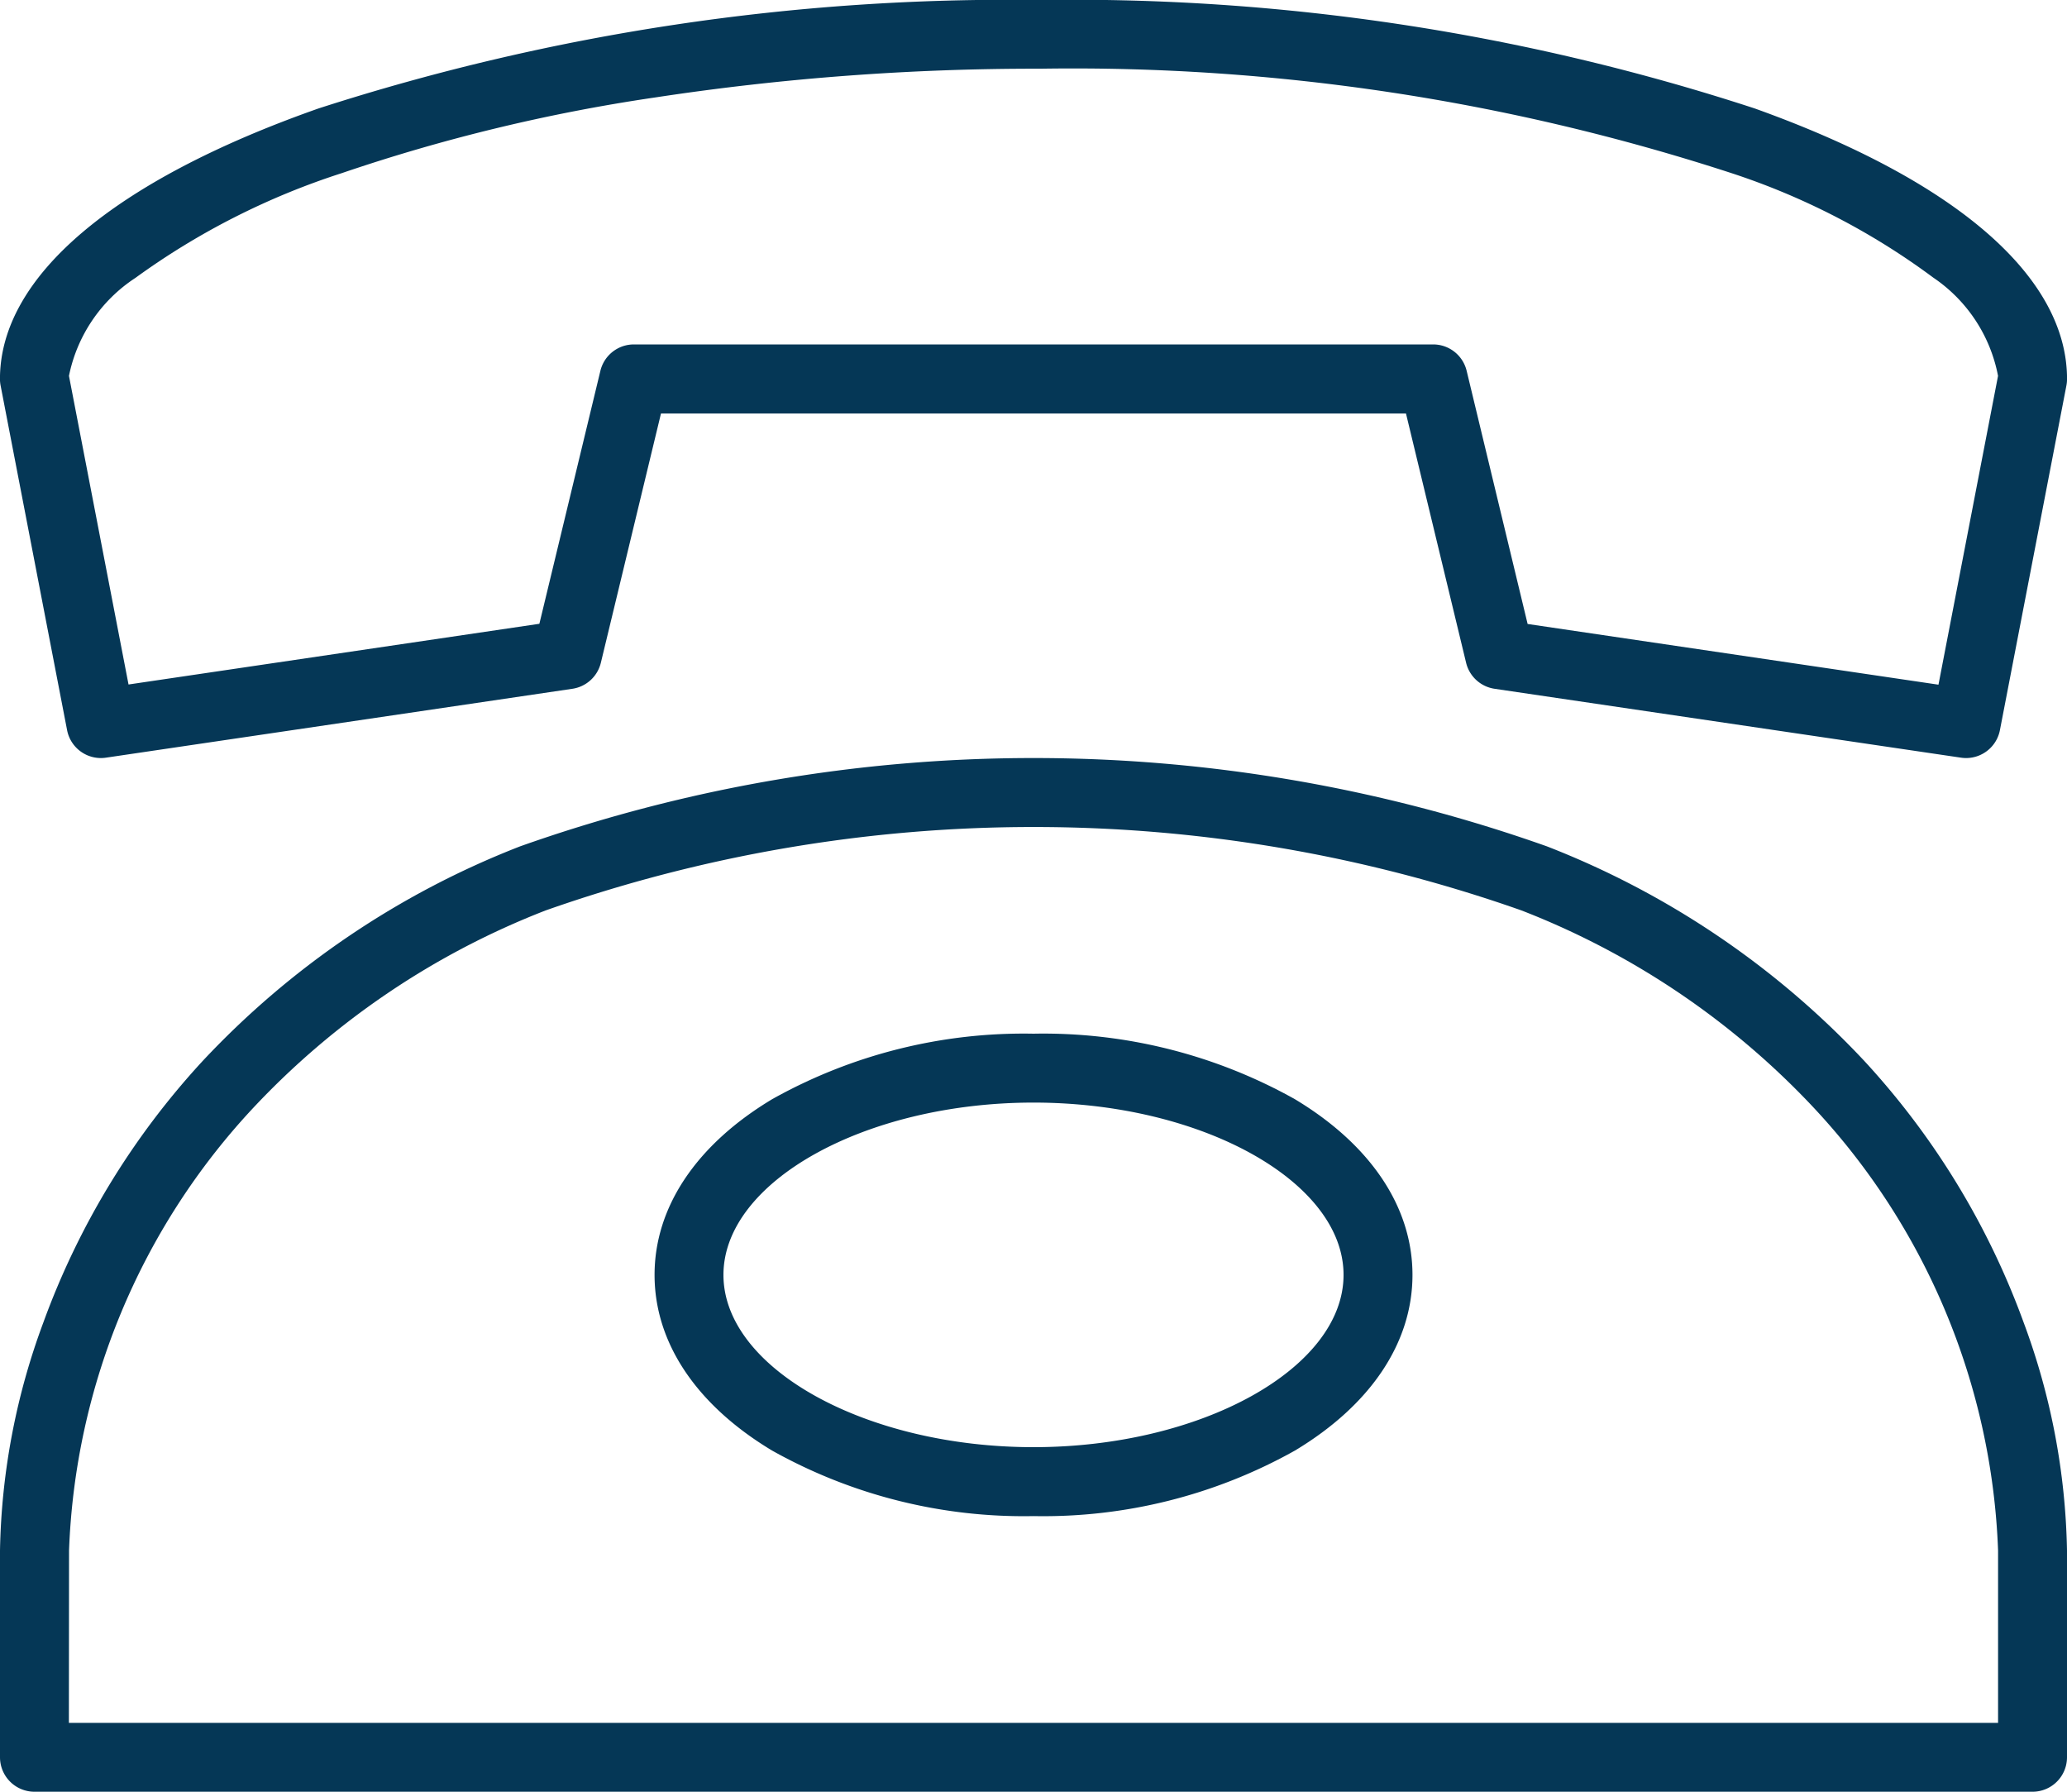
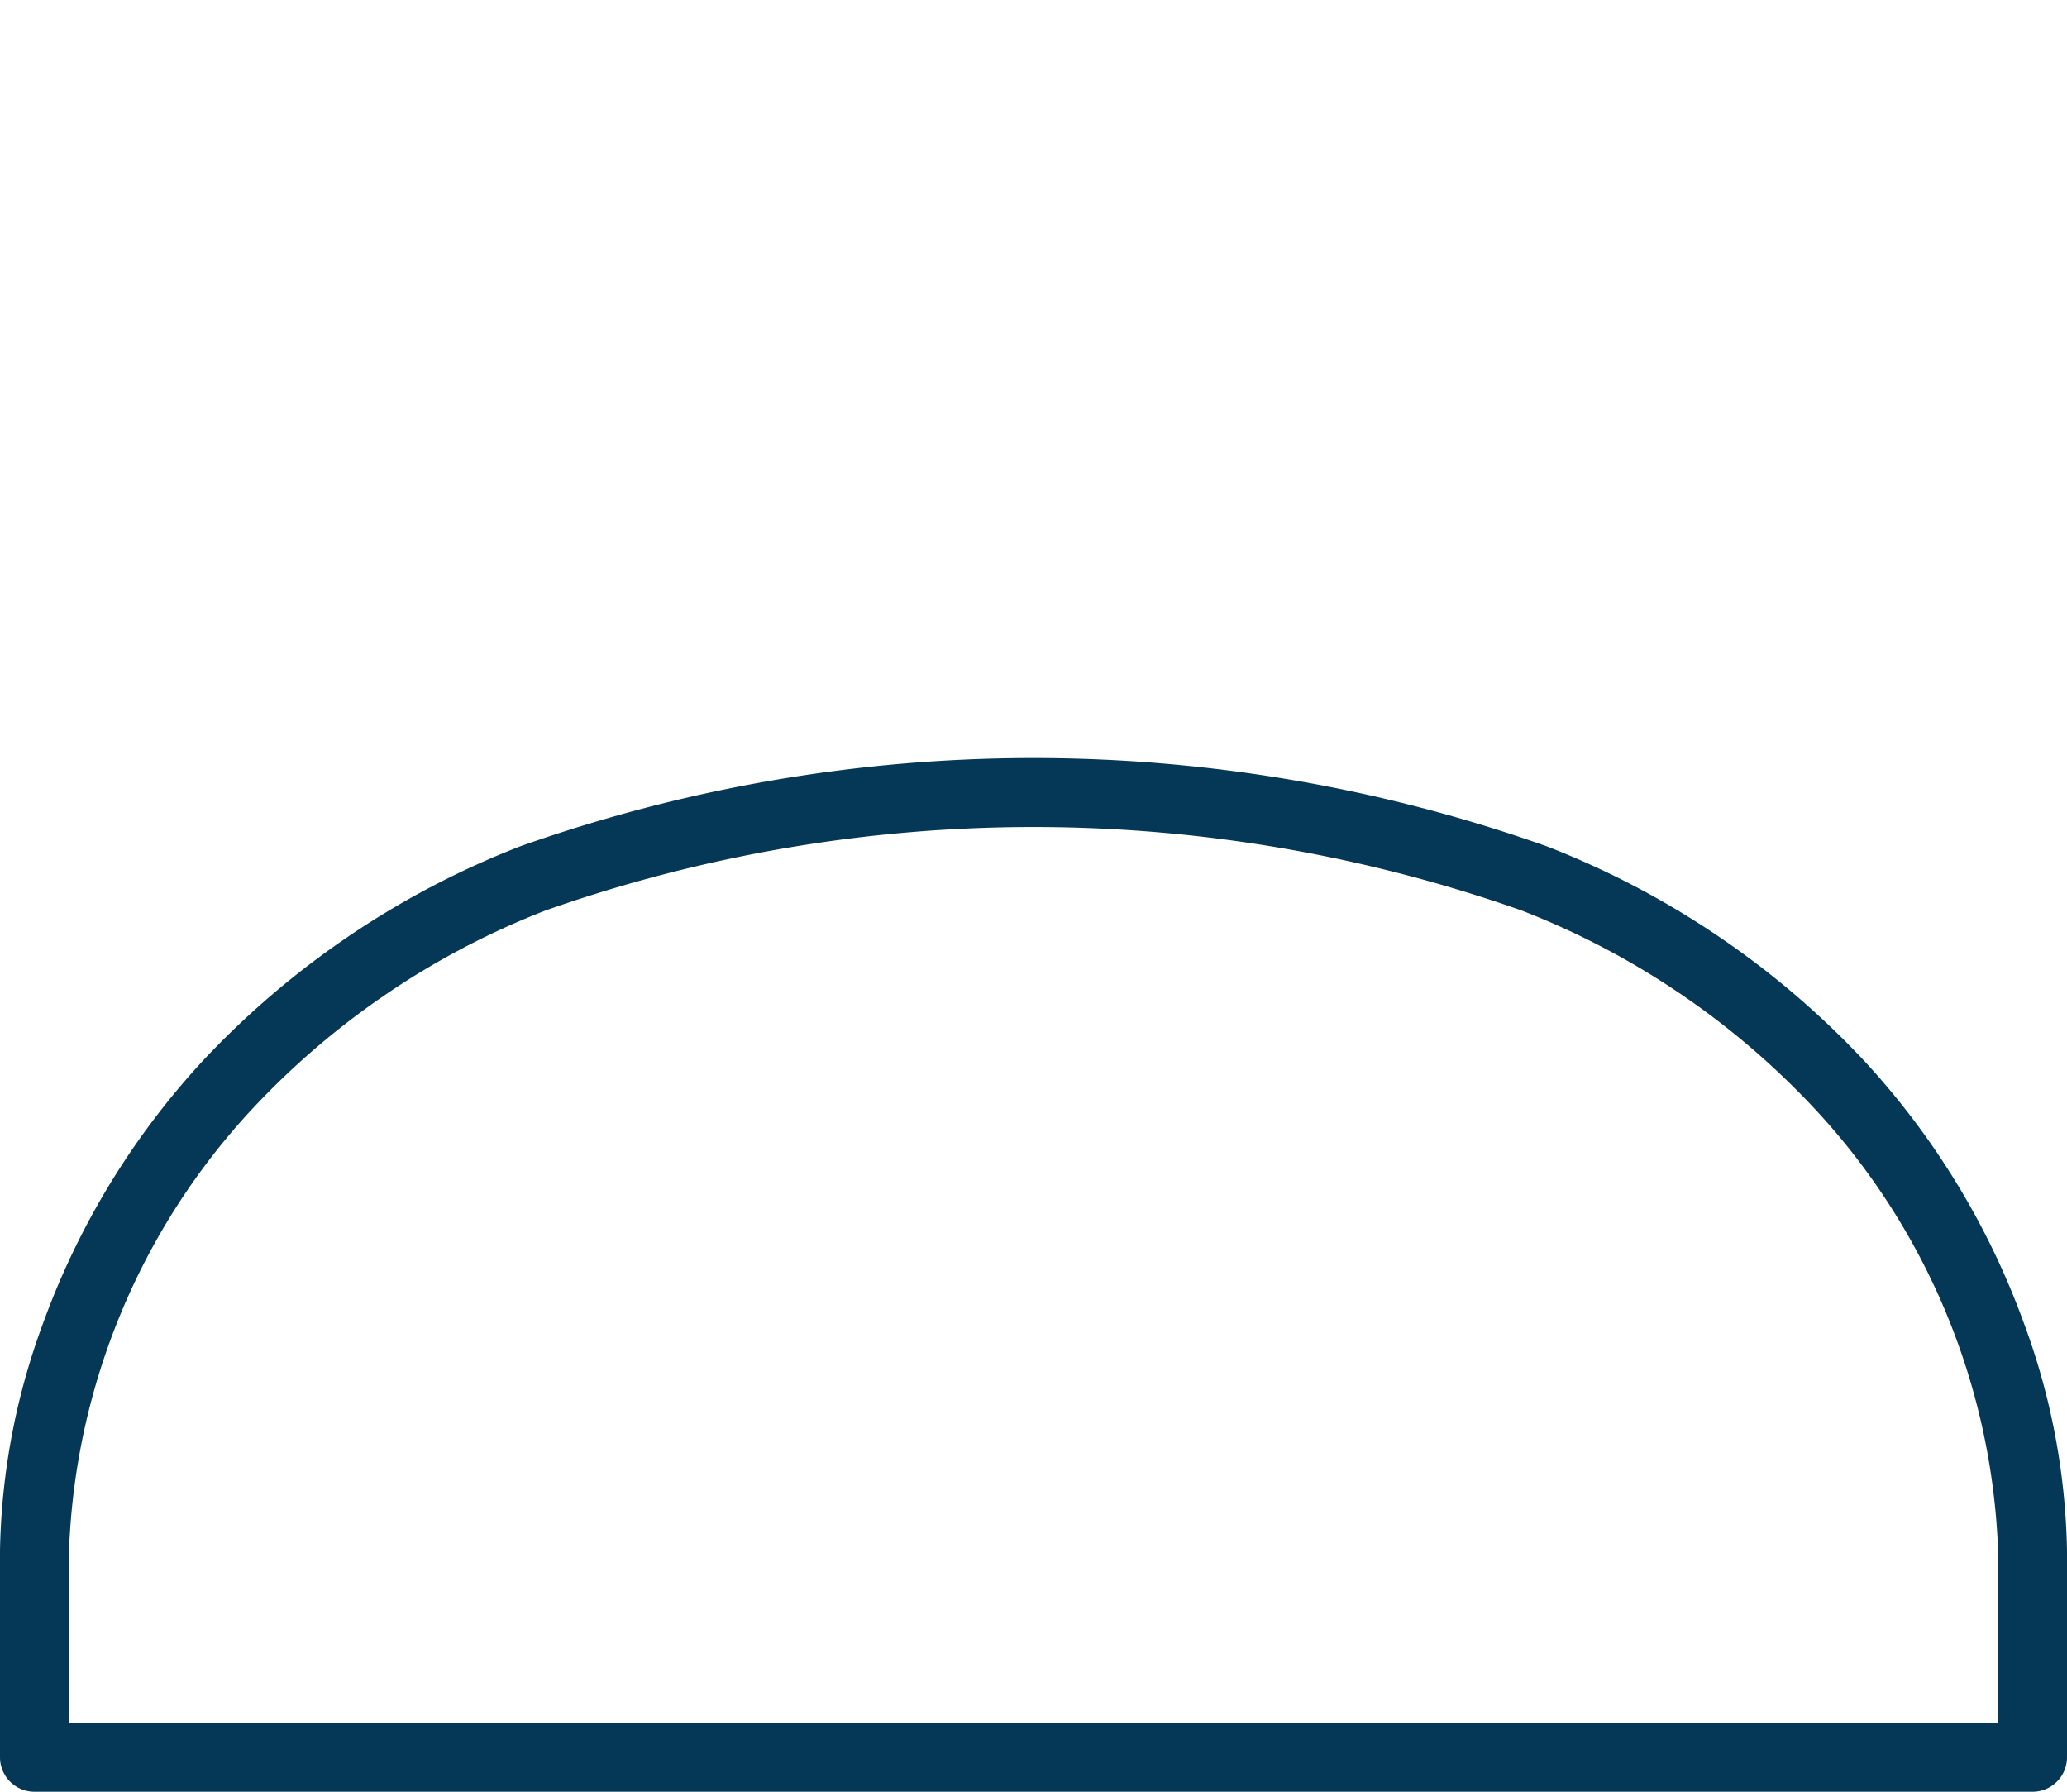
<svg xmlns="http://www.w3.org/2000/svg" width="55" height="47.667" viewBox="0 0 55 47.667">
  <g transform="translate(-922 -995)">
-     <path d="M423.315,951.167a.92.92,0,0,1-.135-.01l-12.412-1.833a.917.917,0,0,1-.757-.692l-1.6-6.632H388.588l-1.6,6.632a.917.917,0,0,1-.757.692l-12.412,1.833a.916.916,0,0,1-1.034-.733l-1.769-9.167a.917.917,0,0,1-.017-.174c0-2.719,3.013-5.276,8.483-7.2A59.746,59.746,0,0,1,398.665,931a58.388,58.388,0,0,1,19.022,2.884c5.361,1.919,8.314,4.476,8.314,7.2a.915.915,0,0,1-.017.174l-1.769,9.167A.917.917,0,0,1,423.315,951.167ZM411.648,947.6l10.932,1.615L424.165,941a4.077,4.077,0,0,0-1.723-2.614,18.827,18.827,0,0,0-5.373-2.781,56.533,56.533,0,0,0-18.4-2.777,67.192,67.192,0,0,0-10.231.764,46.937,46.937,0,0,0-8.343,2.014,19.51,19.51,0,0,0-5.49,2.786A4.081,4.081,0,0,0,372.835,941l1.585,8.21,10.932-1.615,1.624-6.732a.917.917,0,0,1,.891-.7h21.267a.917.917,0,0,1,.891.7Z" transform="translate(551 64)" fill="#053756" />
    <path d="M425.083,980.5H371.917a.917.917,0,0,1-.917-.917v-5.5a18.283,18.283,0,0,1,1.154-6.068,20.67,20.67,0,0,1,4.233-6.95,22.961,22.961,0,0,1,8.453-5.716,40.887,40.887,0,0,1,27.32,0,22.961,22.961,0,0,1,8.453,5.716,20.671,20.671,0,0,1,4.233,6.95A18.283,18.283,0,0,1,426,974.083v5.5A.917.917,0,0,1,425.083,980.5Zm-52.25-1.833h51.333v-4.583a18.227,18.227,0,0,0-4.9-11.776,21.146,21.146,0,0,0-7.787-5.256,39.081,39.081,0,0,0-25.955,0,21.146,21.146,0,0,0-7.787,5.256,18.227,18.227,0,0,0-4.9,11.776Z" transform="translate(551 62.167)" fill="#053756" />
-     <path d="M9.083-1A13.7,13.7,0,0,1,16.037.742c2.018,1.211,3.13,2.871,3.13,4.675s-1.112,3.464-3.13,4.675a13.7,13.7,0,0,1-6.953,1.742A13.7,13.7,0,0,1,2.13,10.092C.112,8.881-1,7.22-1,5.417S.112,1.953,2.13.742A13.7,13.7,0,0,1,9.083-1Zm0,11c4.472,0,8.25-2.1,8.25-4.583S13.555.833,9.083.833.833,2.932.833,5.417,4.611,10,9.083,10Z" transform="translate(940.417 1023.5)" fill="#053756" />
  </g>
</svg>